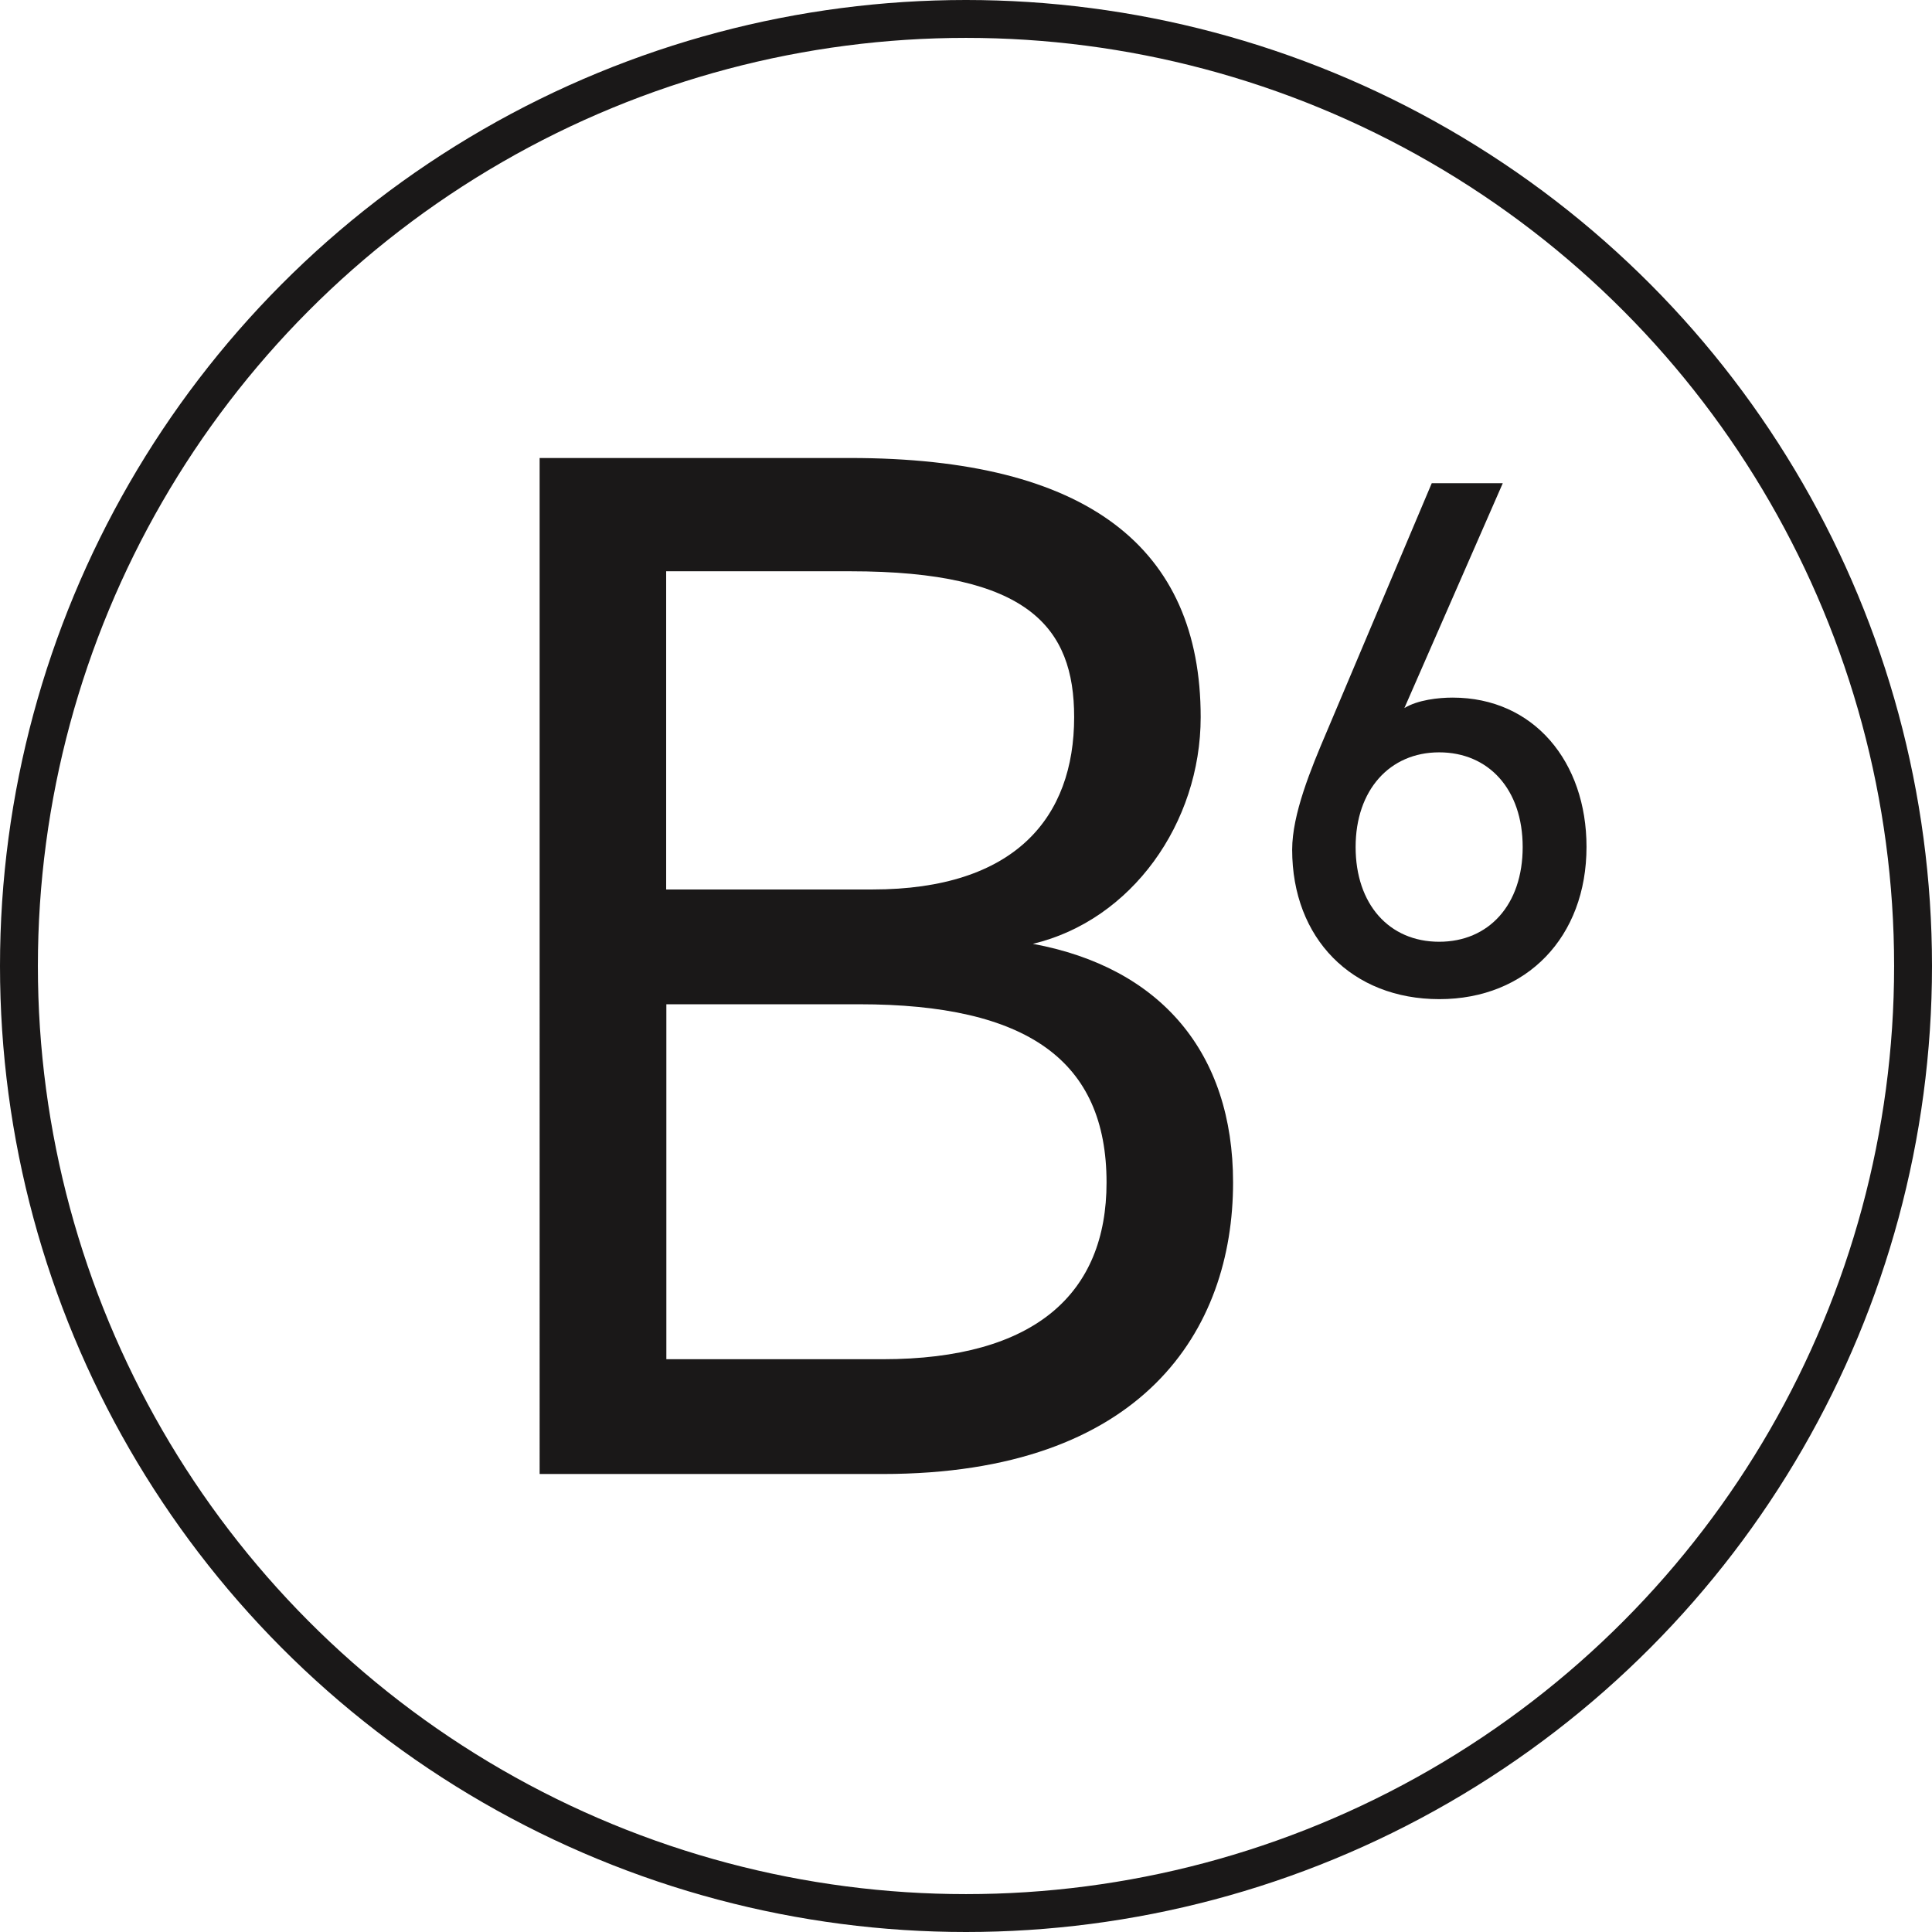
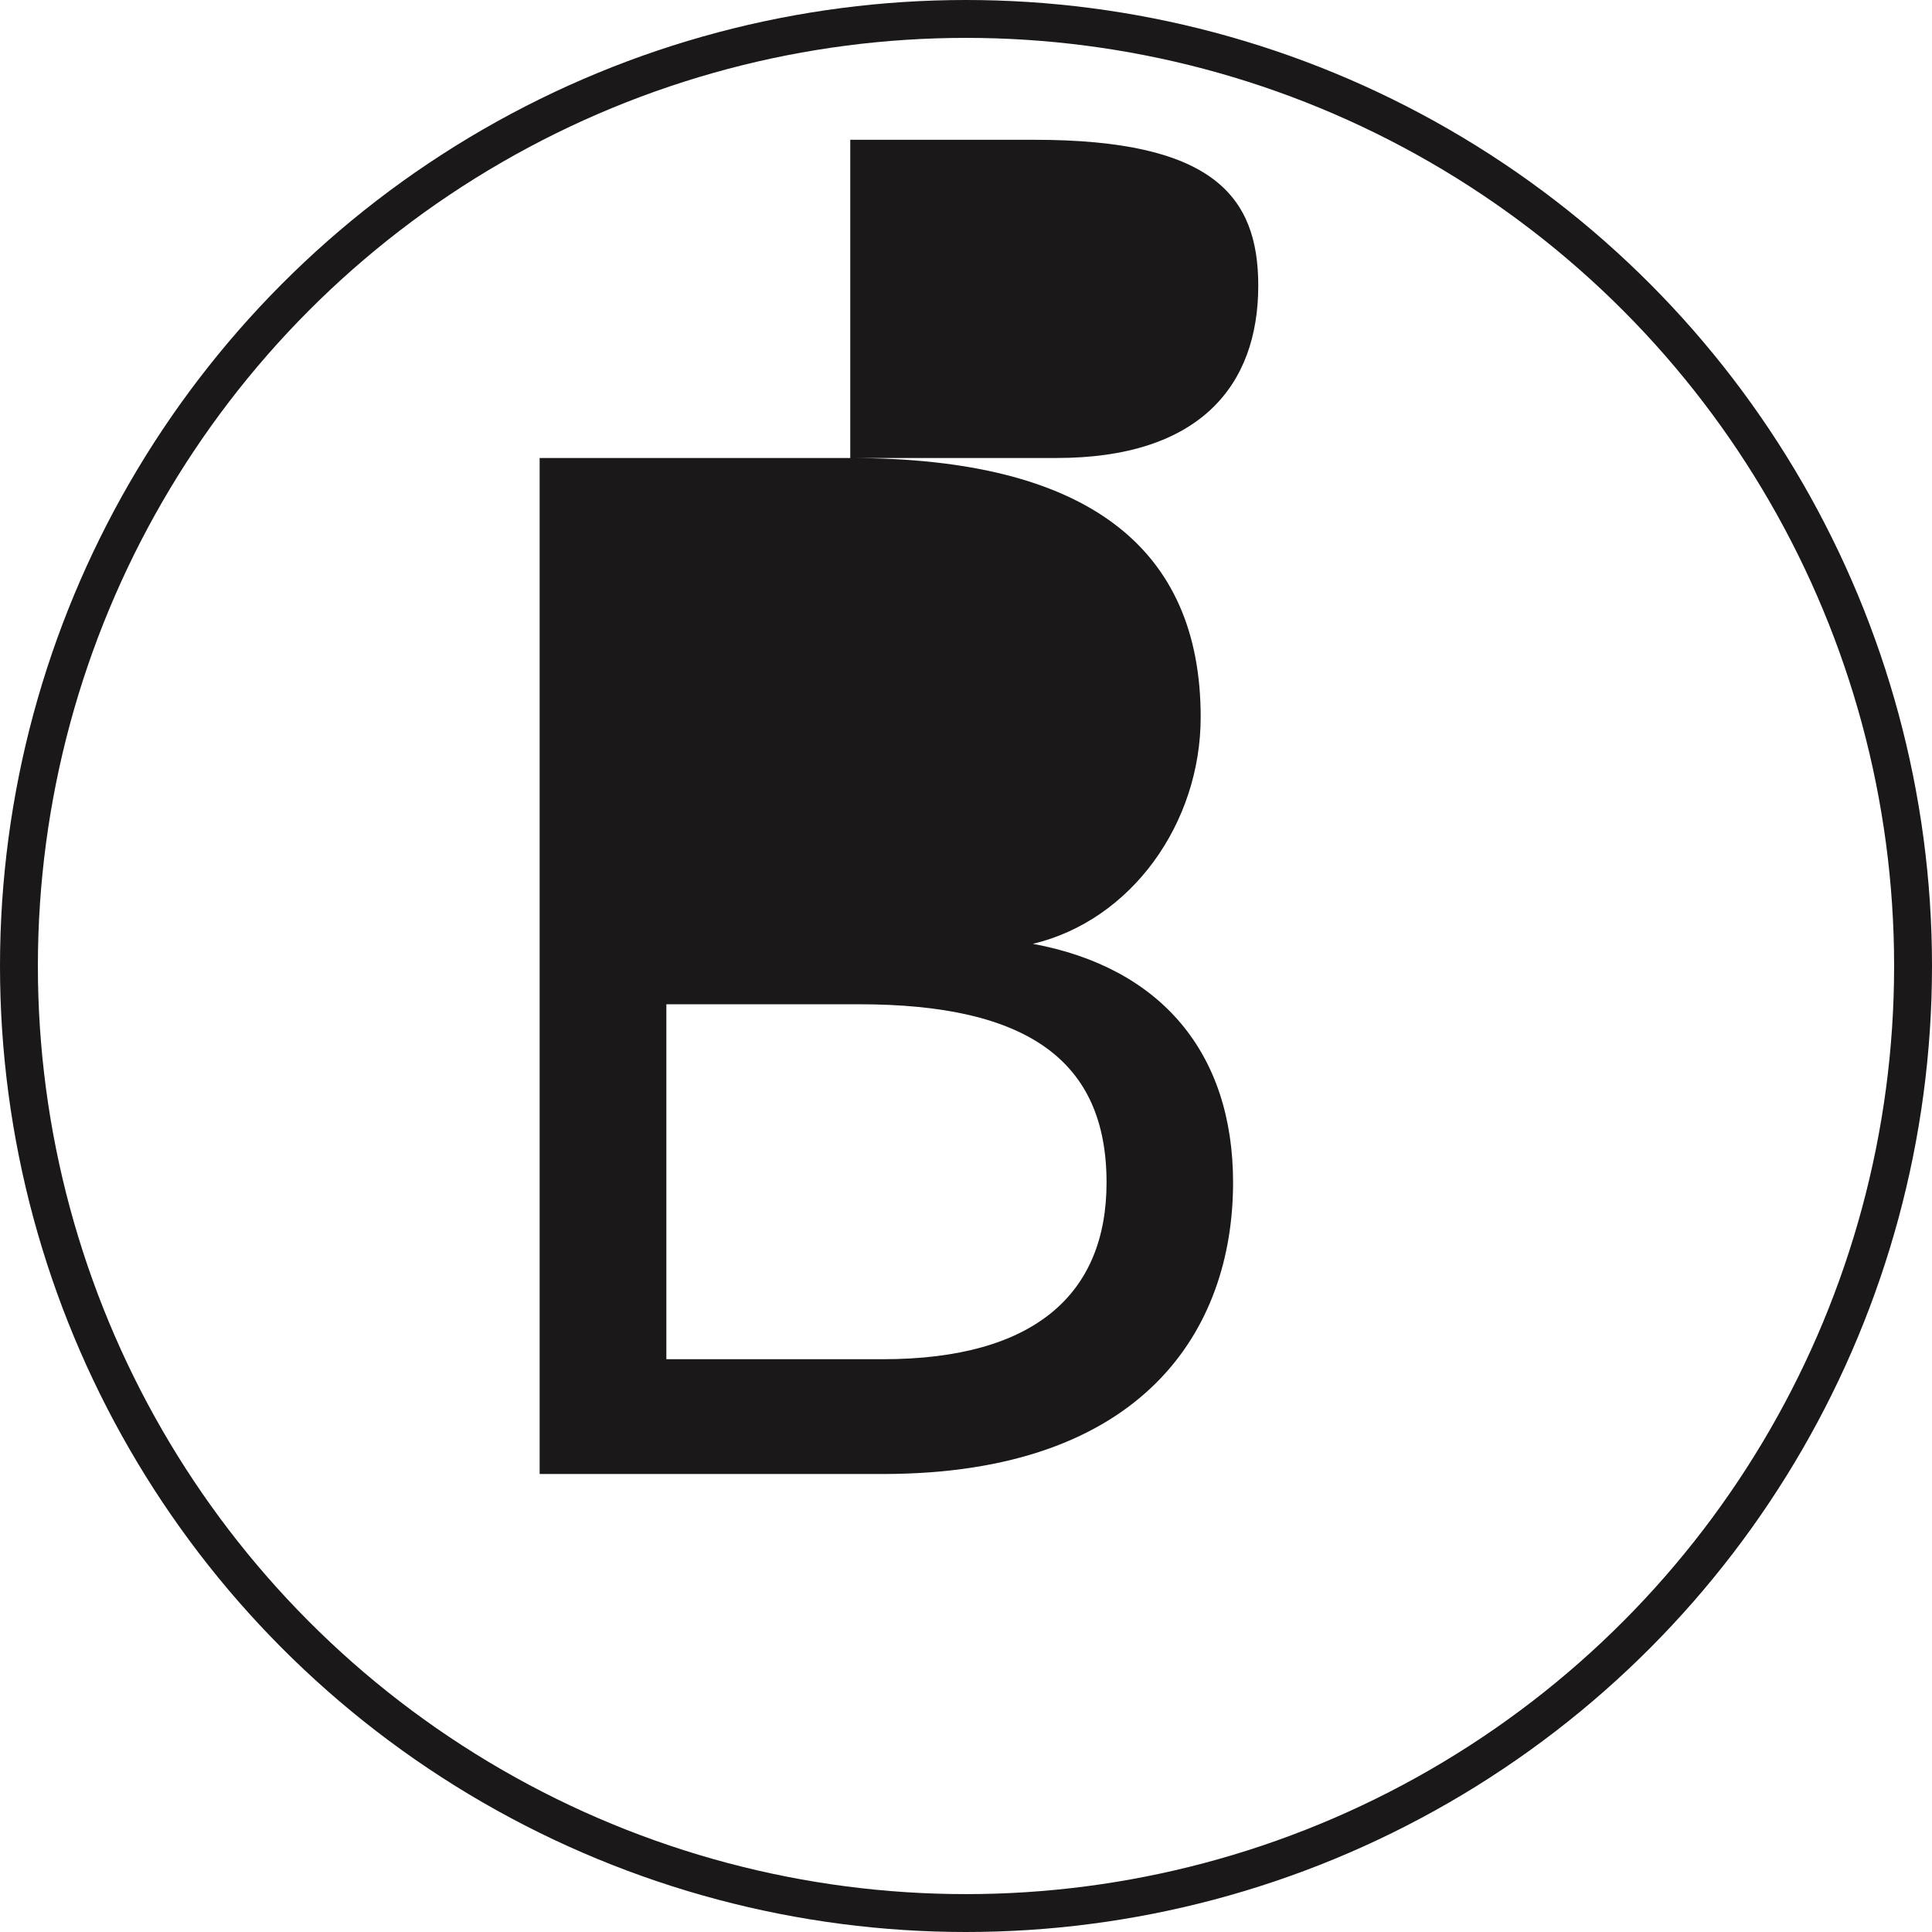
<svg xmlns="http://www.w3.org/2000/svg" id="Layer_1" viewBox="0 0 102 102">
  <defs>
    <style>.cls-1{fill:#1a1818;}.cls-2{fill:none;stroke:#1a1818;stroke-linecap:round;stroke-linejoin:round;stroke-width:2px;}</style>
  </defs>
  <circle class="cls-2" cx="51" cy="51" r="50" />
-   <path class="cls-1" d="M44.89,24.18c12.52,0,18.5,4.74,18.5,13.68,0,5.6-3.65,10.73-8.86,11.97,6.76,1.25,10.57,5.76,10.57,12.6,0,7.77-4.74,15.39-18.5,15.39h-18.11V24.18h16.4ZM35.17,46.96h10.89c7.54,0,10.65-3.81,10.65-9.1,0-4.74-2.41-7.7-11.82-7.7h-9.72v16.79ZM35.17,71.76h11.43c8.09,0,11.82-3.5,11.82-9.33,0-6.45-4.2-9.41-13.06-9.41h-10.18v18.74Z" />
-   <path class="cls-1" d="M74.15,37.38c.7-.43,1.8-.55,2.54-.55,4.29,0,7.07,3.39,7.07,7.88,0,4.76-3.16,8.04-7.77,8.04s-7.77-3.2-7.77-7.89c0-1.87.98-4.25,1.83-6.24l5.54-13.11h3.75l-5.19,11.86ZM75.98,49.72c2.62,0,4.41-1.95,4.41-5s-1.8-5-4.41-5-4.41,1.99-4.41,5,1.76,5,4.41,5Z" />
+   <path class="cls-1" d="M44.89,24.18c12.52,0,18.5,4.74,18.5,13.68,0,5.6-3.65,10.73-8.86,11.97,6.76,1.25,10.57,5.76,10.57,12.6,0,7.77-4.74,15.39-18.5,15.39h-18.11V24.18h16.4Zh10.89c7.54,0,10.65-3.81,10.65-9.1,0-4.74-2.41-7.7-11.82-7.7h-9.72v16.79ZM35.17,71.76h11.43c8.09,0,11.82-3.5,11.82-9.33,0-6.45-4.2-9.41-13.06-9.41h-10.18v18.74Z" />
</svg>